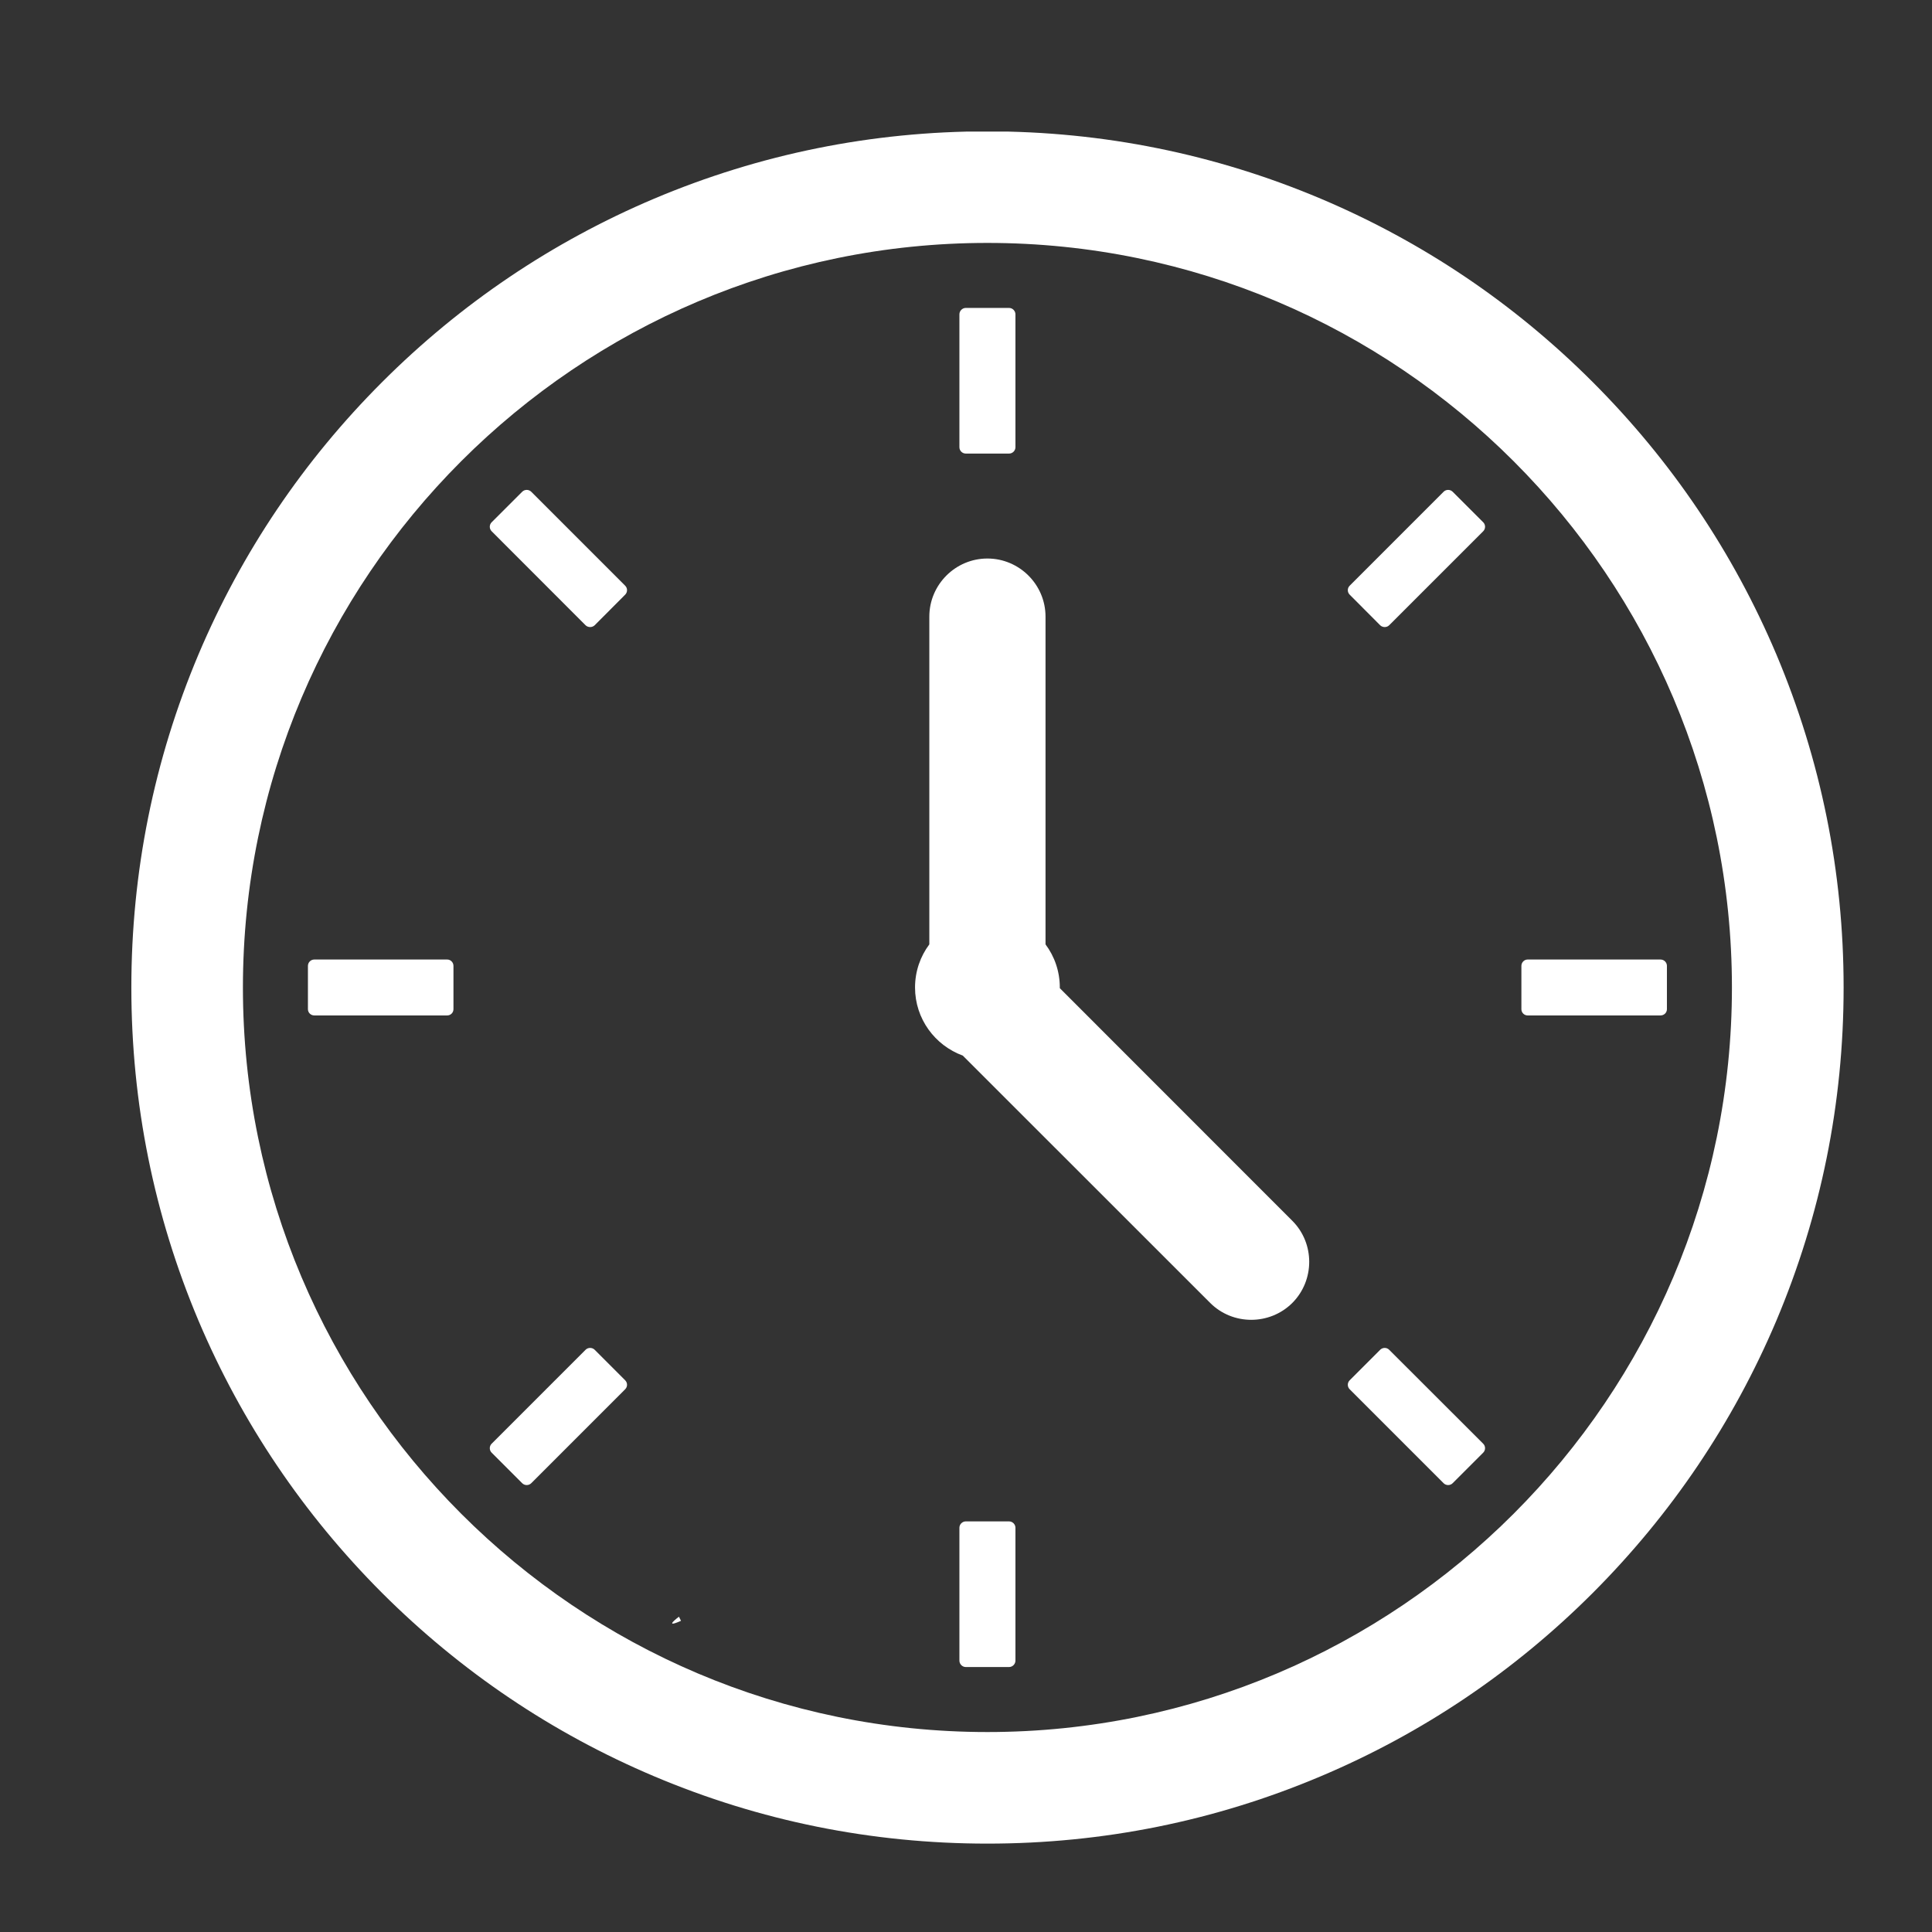
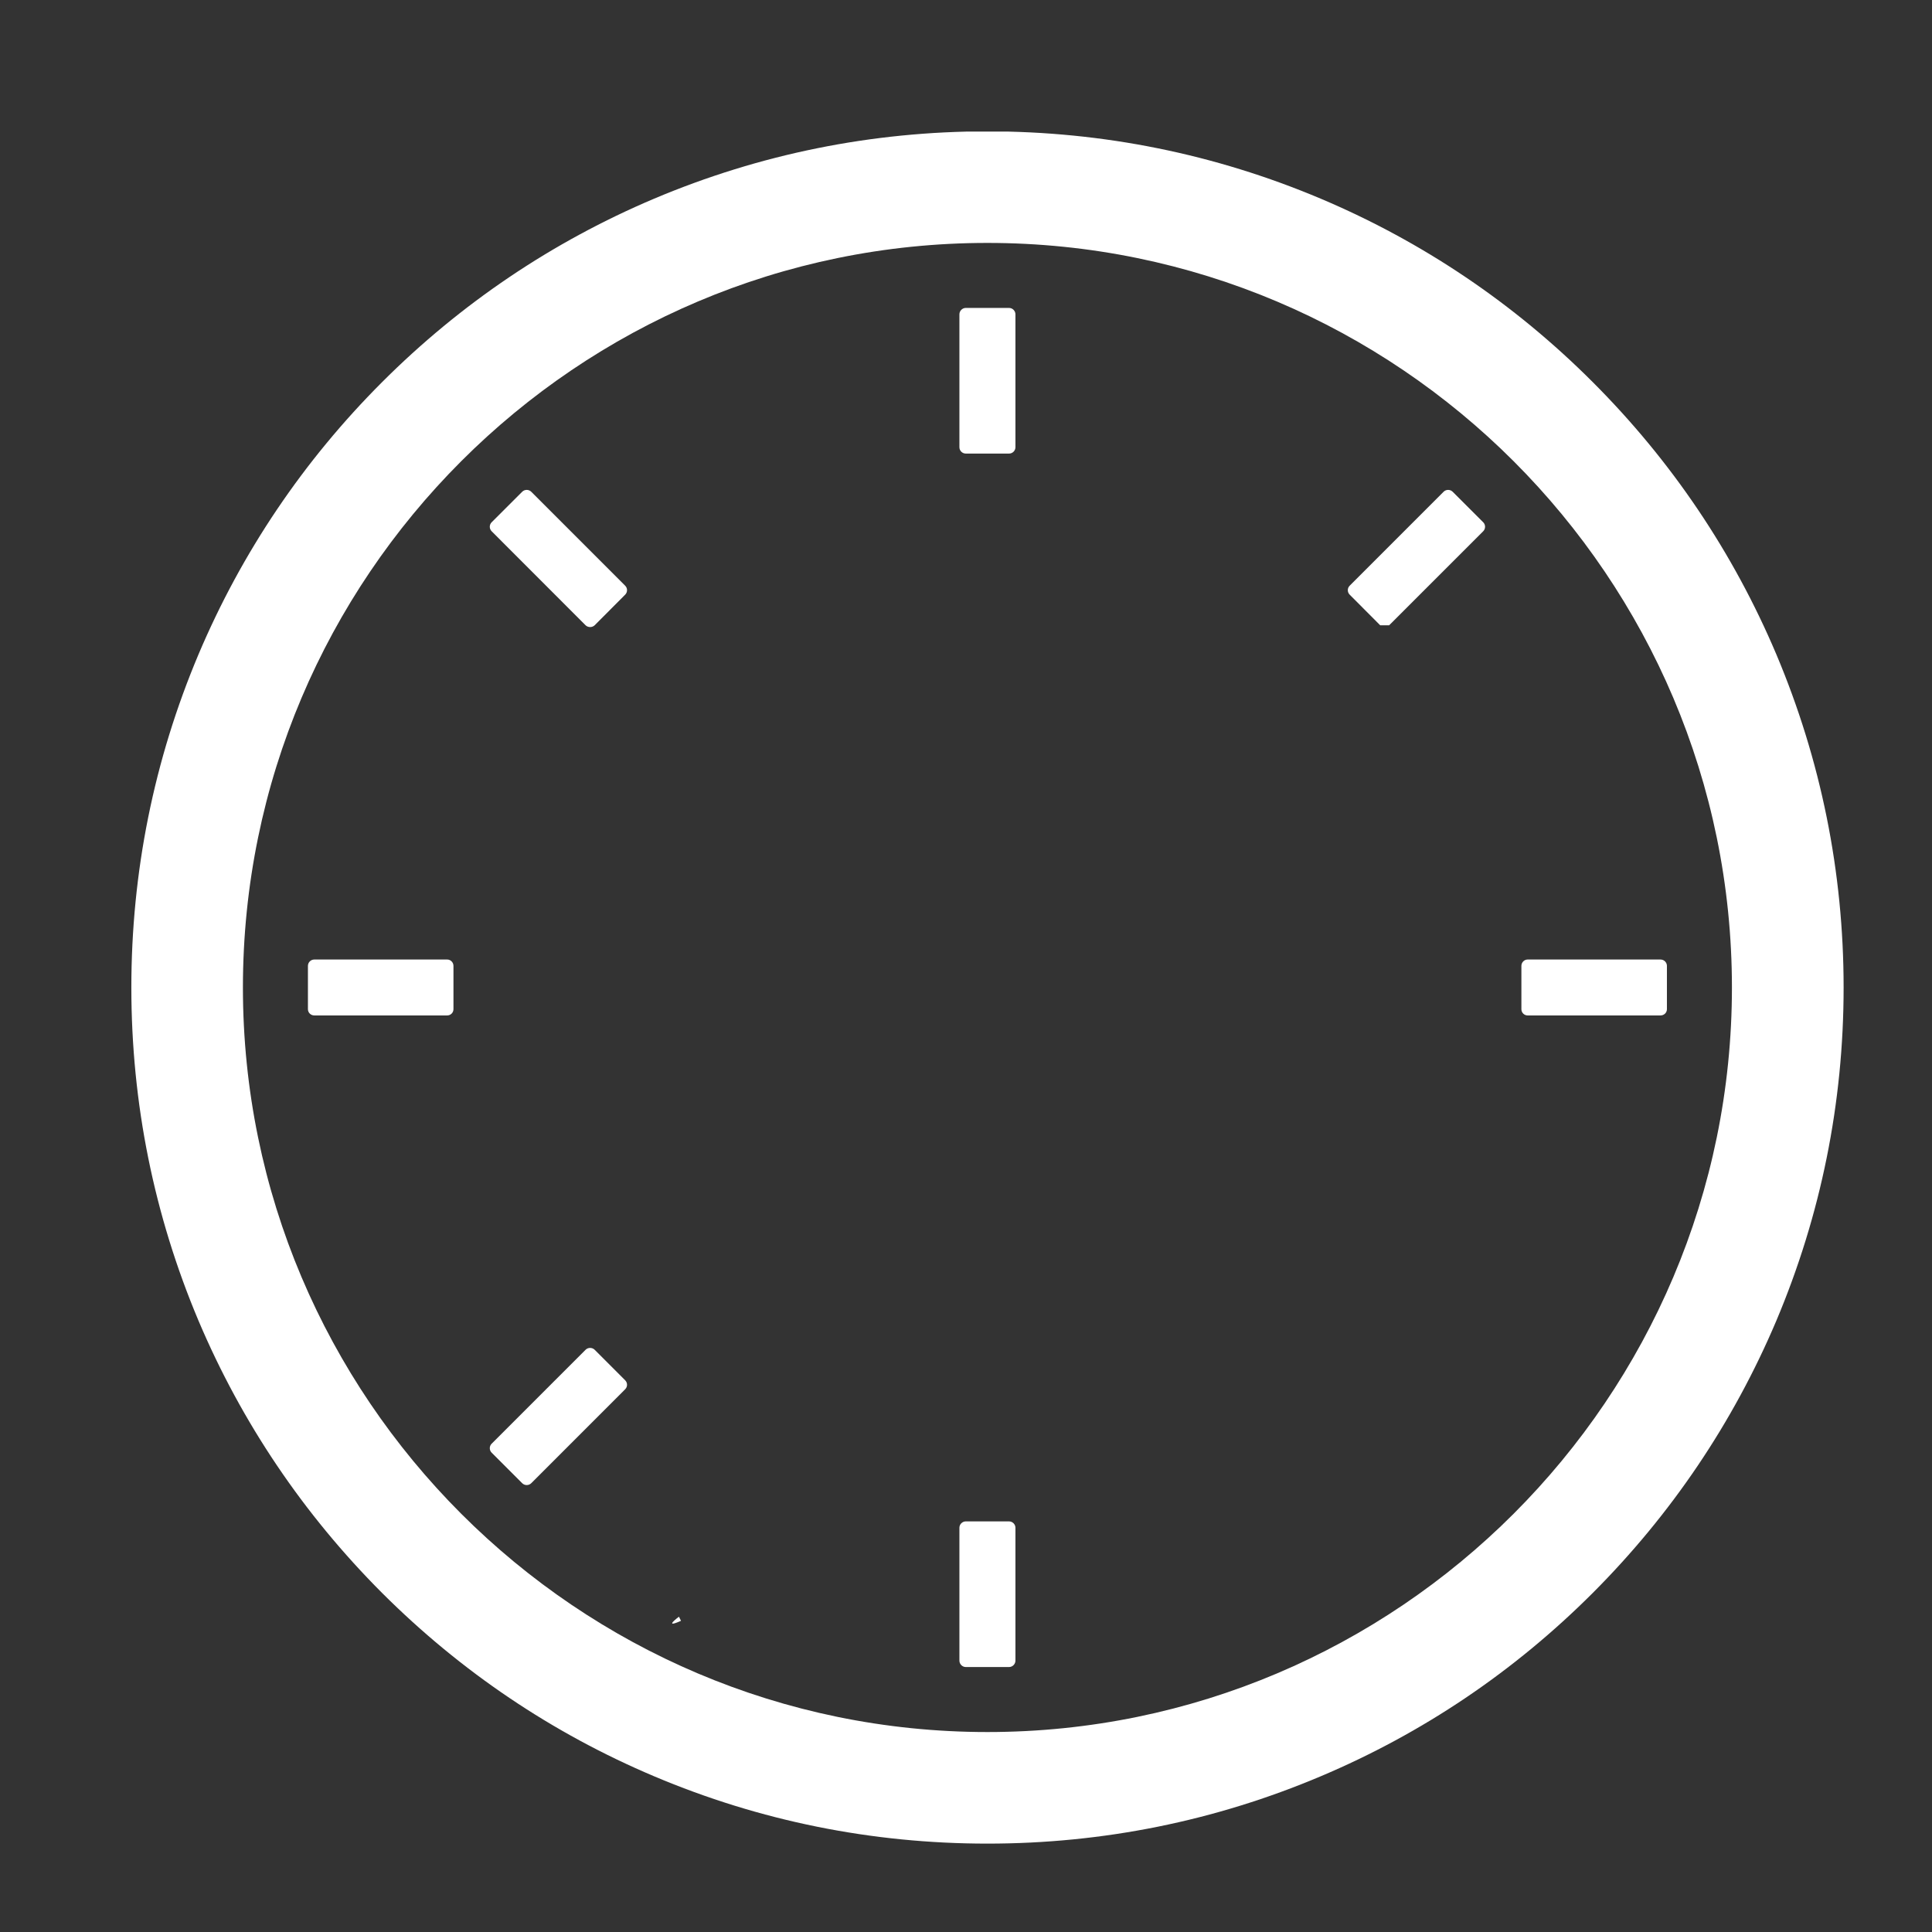
<svg xmlns="http://www.w3.org/2000/svg" width="93" zoomAndPan="magnify" viewBox="0 0 69.75 69.75" height="93" preserveAspectRatio="xMidYMid meet" version="1.0">
  <rect x="0" y="0" width="69.75" height="69.75" fill="#333333" stroke="none" />
  <defs>
    <clipPath id="54db307250">
      <path d="M 24.254 58.348 L 24.609 58.348 L 24.609 58.629 L 24.254 58.629 Z M 24.254 58.348 " clip-rule="nonzero" />
    </clipPath>
    <clipPath id="088ced96a5">
      <path d="M 24.586 58.516 C 23.914 58.812 24.512 58.367 24.512 58.367 " clip-rule="nonzero" />
    </clipPath>
    <clipPath id="3197c08ac3">
      <path d="M 4.711 4.75 L 66.738 4.75 L 66.738 66.777 L 4.711 66.777 Z M 4.711 4.75 " clip-rule="nonzero" />
    </clipPath>
  </defs>
  <g clip-path="url(#54db307250)">
    <g clip-path="url(#088ced96a5)">
      <path fill="#ffffff" d="M 20.926 55.375 L 27.656 55.375 L 27.656 61.879 L 20.926 61.879 Z M 20.926 55.375 " fill-opacity="1" fill-rule="nonzero" />
    </g>
  </g>
  <g clip-path="url(#3197c08ac3)">
    <path fill="#ffffff" d="M 35.648 8.77 C 20.824 8.77 8.77 20.828 8.77 35.652 C 8.77 50.473 20.824 62.531 35.648 62.531 C 50.473 62.531 62.527 50.473 62.527 35.652 C 62.527 20.828 50.473 8.77 35.648 8.77 Z M 35.648 66.559 C 31.477 66.559 27.43 65.742 23.617 64.129 C 19.938 62.574 16.633 60.344 13.793 57.508 C 10.957 54.668 8.727 51.363 7.168 47.684 C 5.559 43.871 4.742 39.824 4.742 35.652 C 4.742 31.48 5.559 27.434 7.168 23.621 C 8.727 19.938 10.957 16.633 13.793 13.797 C 16.633 10.957 19.938 8.73 23.617 7.172 C 27.43 5.562 31.477 4.742 35.648 4.742 C 39.82 4.742 43.867 5.562 47.68 7.172 C 51.363 8.73 54.668 10.957 57.504 13.797 C 60.34 16.633 62.57 19.938 64.129 23.621 C 65.738 27.434 66.559 31.48 66.559 35.652 C 66.559 39.824 65.738 43.871 64.129 47.684 C 62.57 51.363 60.34 54.668 57.504 57.508 C 54.668 60.344 51.363 62.574 47.68 64.129 C 43.867 65.742 39.82 66.559 35.648 66.559 " fill-opacity="1" fill-rule="nonzero" />
  </g>
  <path fill="#ffffff" d="M 36.43 16.375 L 34.867 16.375 C 34.742 16.375 34.637 16.273 34.637 16.145 L 34.637 11.348 C 34.637 11.223 34.742 11.117 34.867 11.117 L 36.43 11.117 C 36.555 11.117 36.66 11.223 36.66 11.348 L 36.66 16.145 C 36.66 16.273 36.555 16.375 36.43 16.375 " fill-opacity="1" fill-rule="nonzero" />
  <path fill="#ffffff" d="M 36.43 60.184 L 34.867 60.184 C 34.742 60.184 34.637 60.078 34.637 59.953 L 34.637 55.156 C 34.637 55.031 34.742 54.926 34.867 54.926 L 36.43 54.926 C 36.555 54.926 36.66 55.031 36.66 55.156 L 36.66 59.953 C 36.66 60.078 36.555 60.184 36.43 60.184 " fill-opacity="1" fill-rule="nonzero" />
-   <path fill="#ffffff" d="M 49.828 22.574 L 48.727 21.469 C 48.637 21.379 48.637 21.234 48.727 21.145 L 52.117 17.754 C 52.207 17.664 52.355 17.664 52.445 17.754 L 53.547 18.855 C 53.637 18.945 53.637 19.09 53.547 19.18 L 50.152 22.574 C 50.066 22.66 49.918 22.66 49.828 22.574 " fill-opacity="1" fill-rule="nonzero" />
+   <path fill="#ffffff" d="M 49.828 22.574 L 48.727 21.469 C 48.637 21.379 48.637 21.234 48.727 21.145 L 52.117 17.754 C 52.207 17.664 52.355 17.664 52.445 17.754 L 53.547 18.855 C 53.637 18.945 53.637 19.09 53.547 19.18 L 50.152 22.574 " fill-opacity="1" fill-rule="nonzero" />
  <path fill="#ffffff" d="M 18.852 53.547 L 17.75 52.445 C 17.66 52.355 17.66 52.211 17.75 52.121 L 21.141 48.73 C 21.23 48.641 21.379 48.641 21.469 48.73 L 22.57 49.832 C 22.66 49.922 22.66 50.066 22.57 50.156 L 19.18 53.547 C 19.09 53.637 18.941 53.637 18.852 53.547 " fill-opacity="1" fill-rule="nonzero" />
  <path fill="#ffffff" d="M 54.926 36.434 L 54.926 34.871 C 54.926 34.746 55.027 34.641 55.152 34.641 L 59.949 34.641 C 60.078 34.641 60.18 34.746 60.18 34.871 L 60.18 36.434 C 60.18 36.559 60.078 36.66 59.949 36.66 L 55.152 36.66 C 55.027 36.66 54.926 36.559 54.926 36.434 " fill-opacity="1" fill-rule="nonzero" />
  <path fill="#ffffff" d="M 11.117 36.434 L 11.117 34.871 C 11.117 34.746 11.219 34.641 11.348 34.641 L 16.145 34.641 C 16.27 34.641 16.371 34.746 16.371 34.871 L 16.371 36.434 C 16.371 36.559 16.27 36.66 16.145 36.66 L 11.348 36.66 C 11.219 36.66 11.117 36.559 11.117 36.434 " fill-opacity="1" fill-rule="nonzero" />
-   <path fill="#ffffff" d="M 48.727 49.832 L 49.828 48.73 C 49.918 48.641 50.066 48.641 50.152 48.73 L 53.547 52.121 C 53.637 52.211 53.637 52.355 53.547 52.445 L 52.445 53.547 C 52.355 53.637 52.207 53.637 52.117 53.547 L 48.727 50.156 C 48.637 50.066 48.637 49.922 48.727 49.832 " fill-opacity="1" fill-rule="nonzero" />
  <path fill="#ffffff" d="M 17.75 18.855 L 18.852 17.754 C 18.941 17.664 19.09 17.664 19.18 17.754 L 22.57 21.145 C 22.66 21.234 22.66 21.379 22.57 21.469 L 21.469 22.574 C 21.379 22.66 21.23 22.66 21.141 22.574 L 17.75 19.18 C 17.66 19.09 17.66 18.945 17.75 18.855 " fill-opacity="1" fill-rule="nonzero" />
-   <path fill="#ffffff" d="M 46.656 44.074 L 38.262 35.676 C 38.262 35.668 38.262 35.66 38.262 35.652 C 38.262 35.066 38.07 34.527 37.746 34.094 L 37.746 22.262 C 37.746 21.105 36.801 20.164 35.648 20.164 C 34.496 20.164 33.551 21.105 33.551 22.262 L 33.551 34.094 C 33.227 34.527 33.035 35.066 33.035 35.652 C 33.035 36.781 33.754 37.742 34.758 38.109 L 43.691 47.039 C 44.504 47.852 45.84 47.852 46.656 47.039 C 47.469 46.223 47.469 44.887 46.656 44.074 " fill-opacity="1" fill-rule="nonzero" />
</svg>